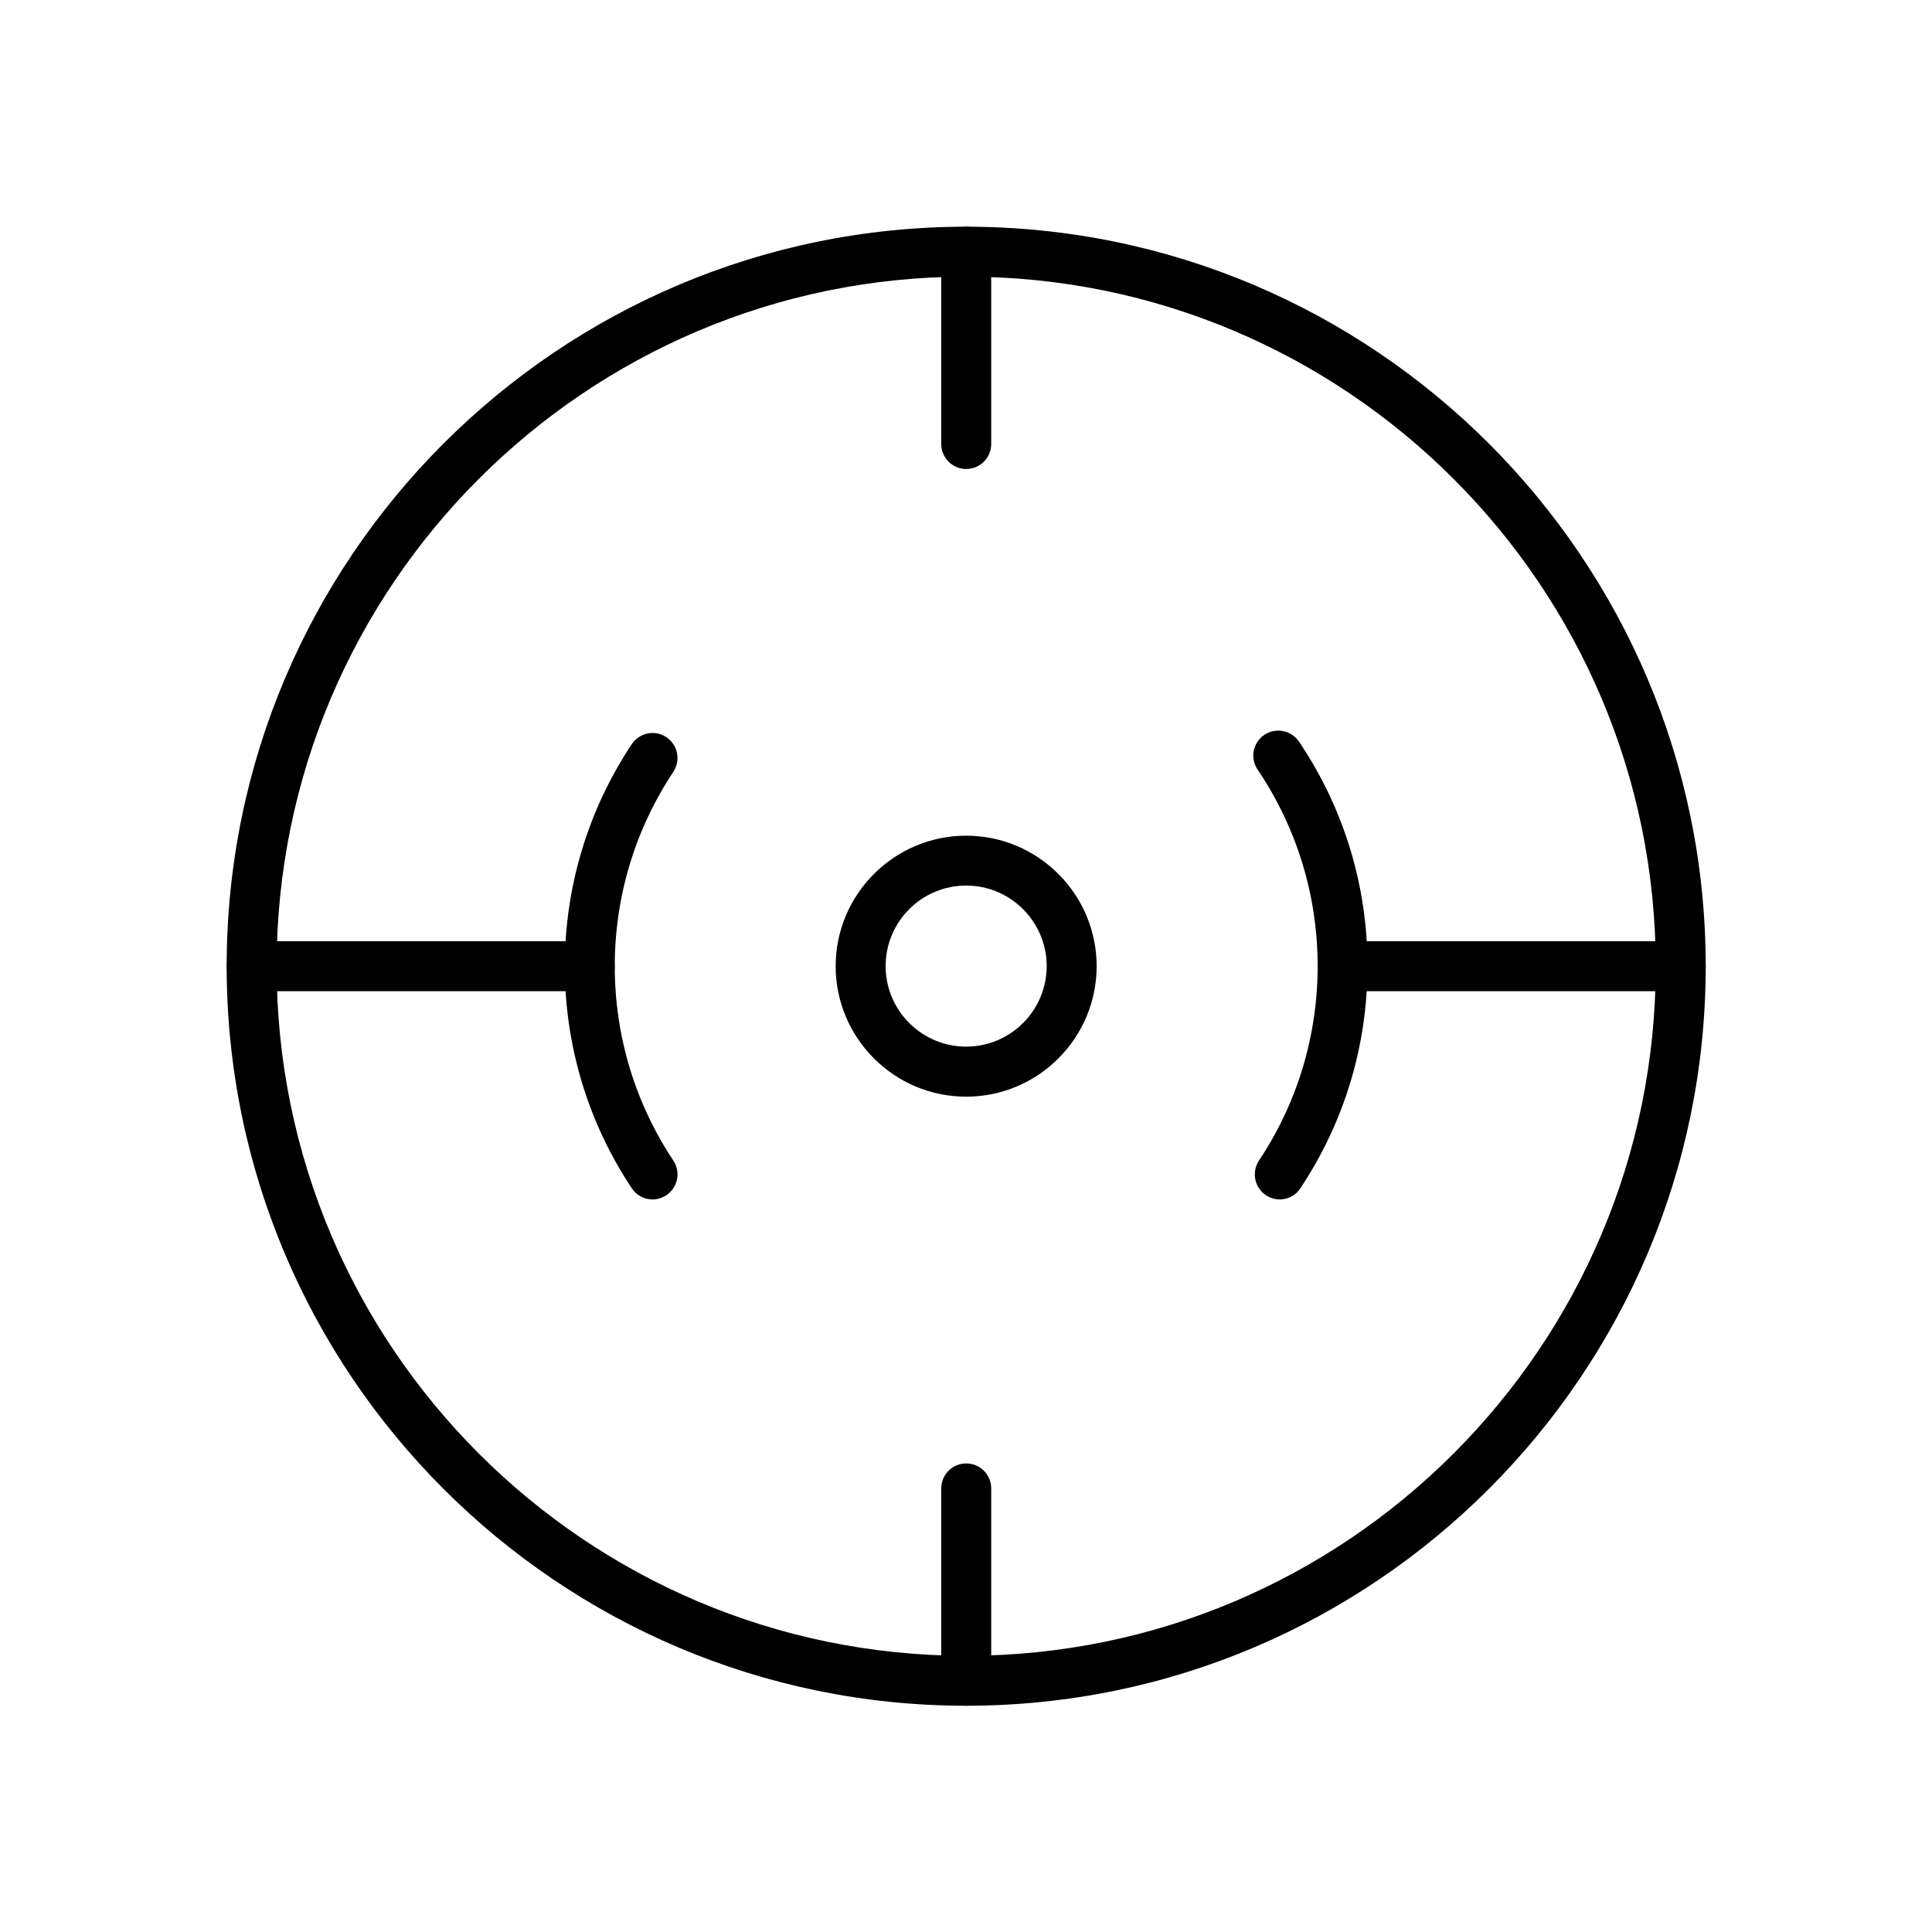
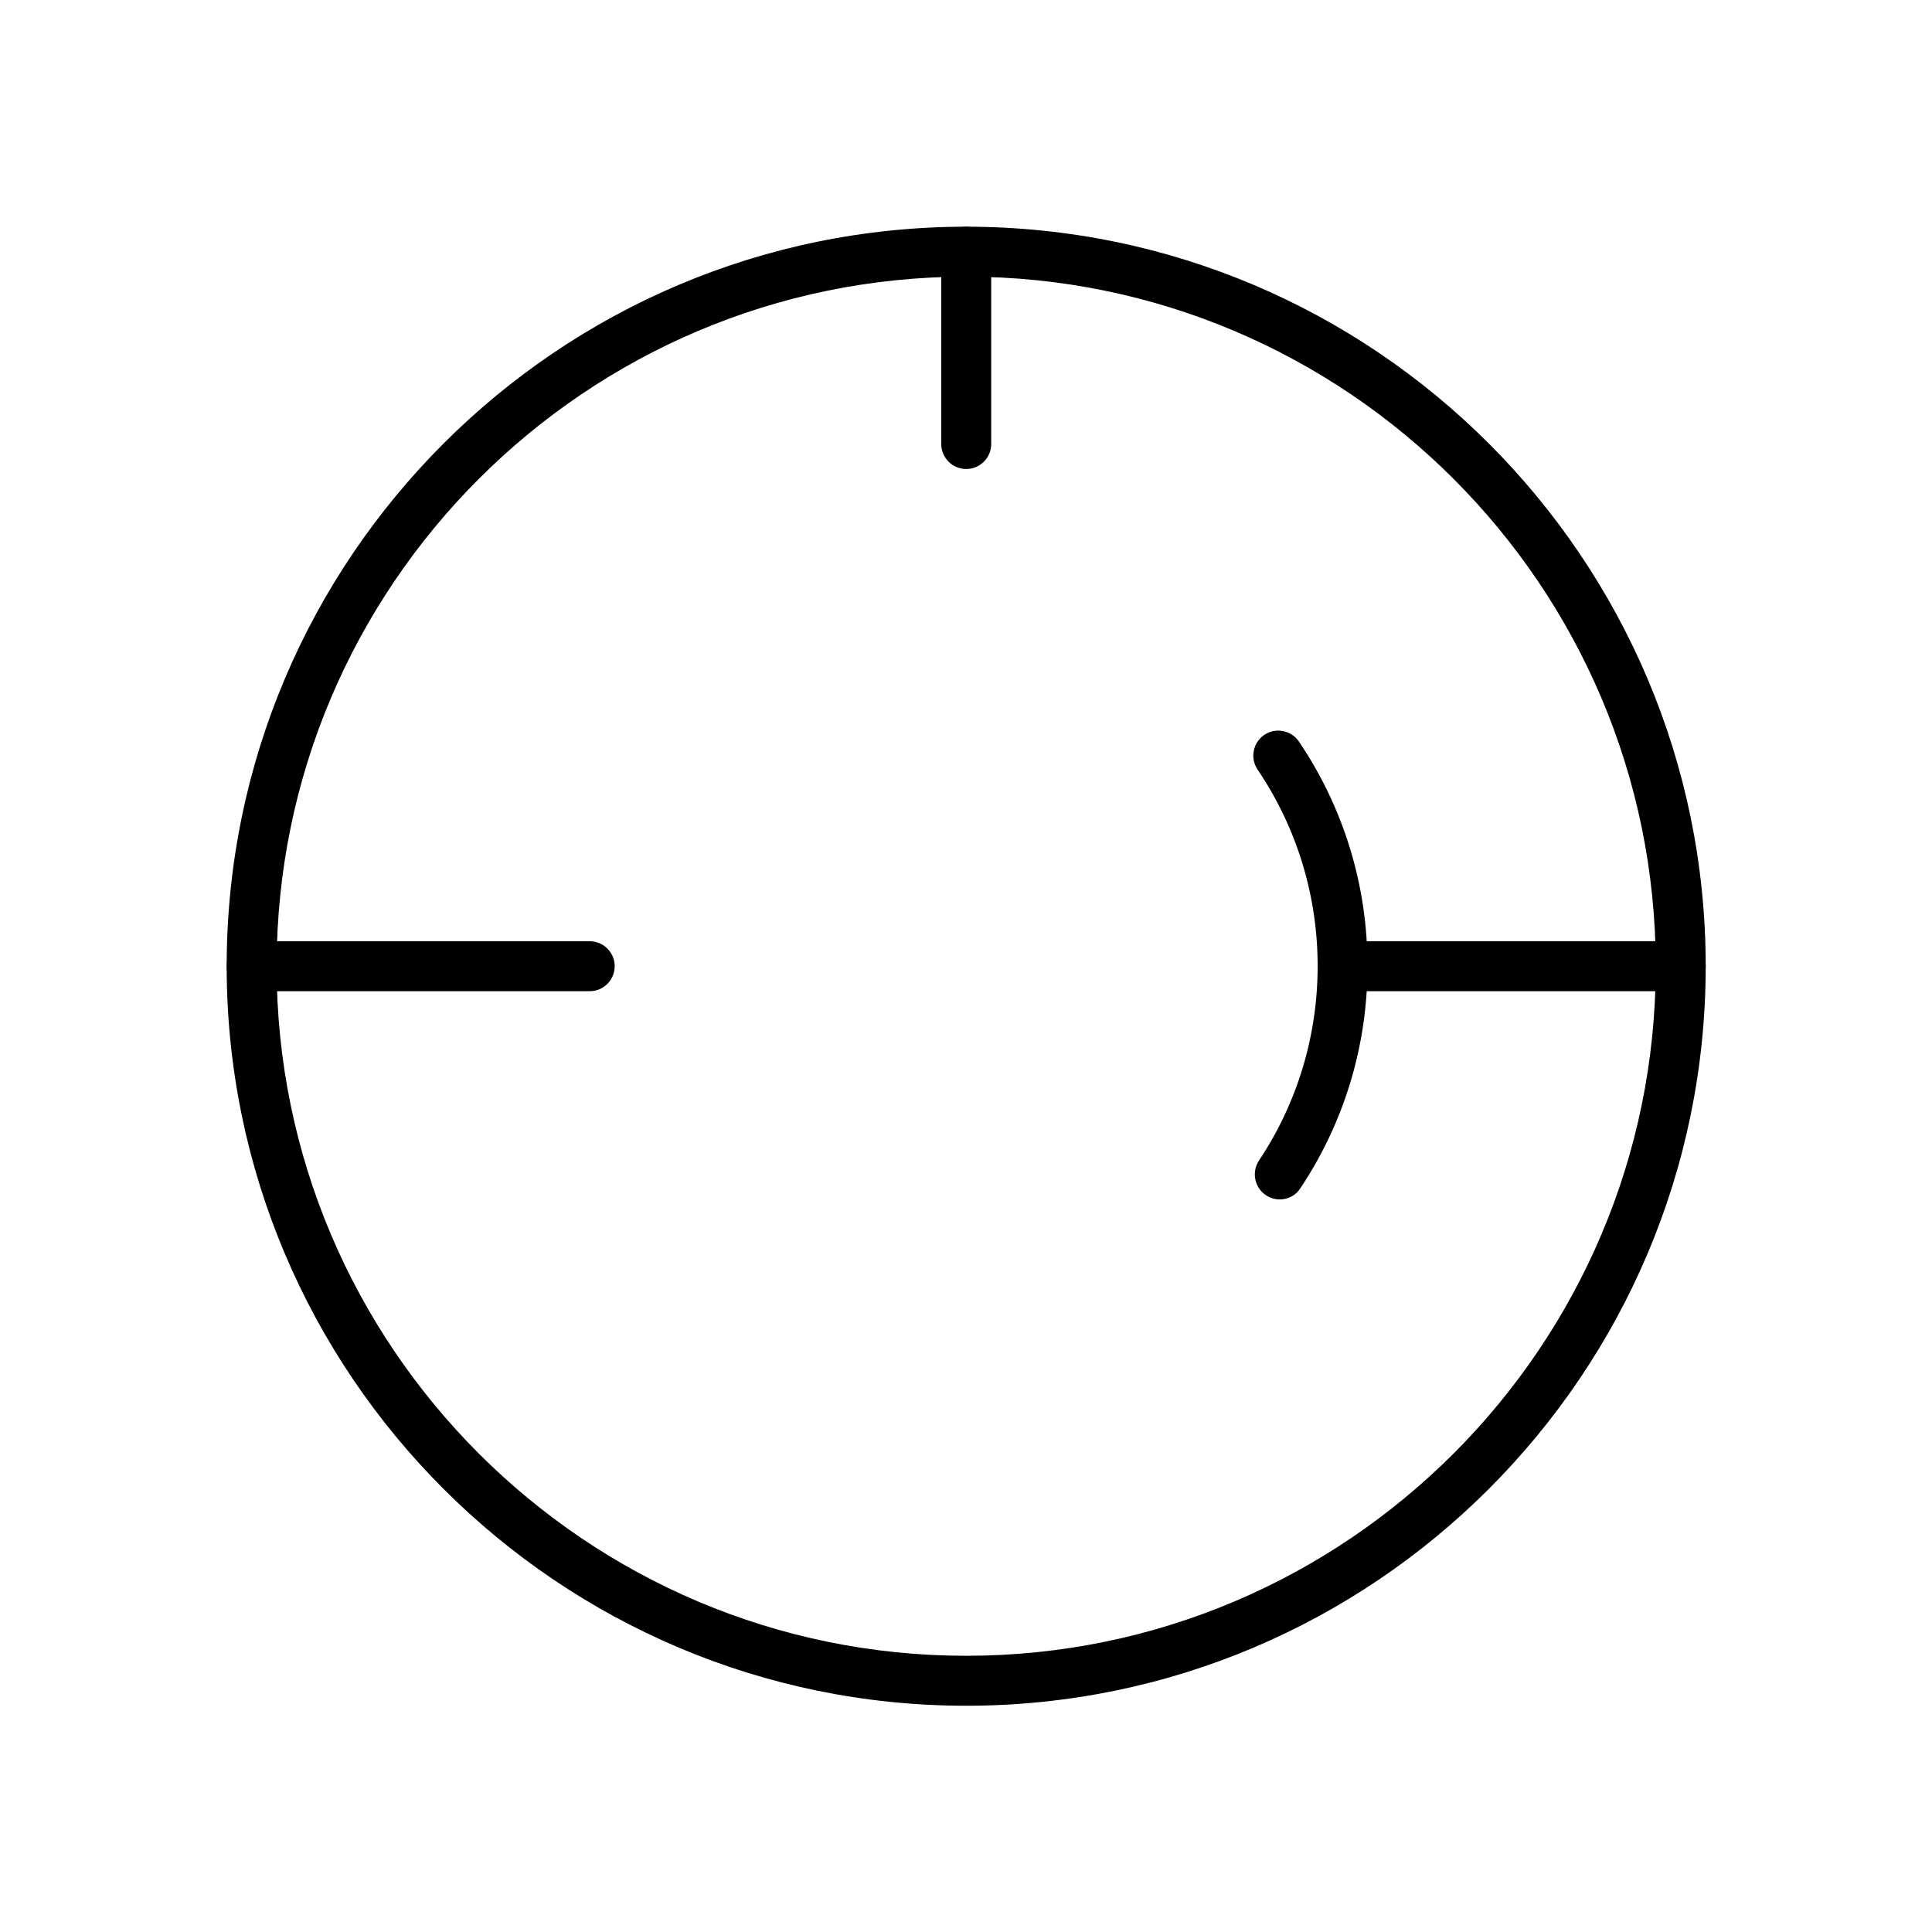
<svg xmlns="http://www.w3.org/2000/svg" fill="#000000" width="800px" height="800px" version="1.1" viewBox="144 144 512 512">
  <g>
    <path d="m400.05 596.04c-108.07 0-195.98-87.914-195.98-195.98 0-108.07 87.914-195.98 195.98-195.98 108.07 0 195.98 87.914 195.98 195.98 0 108.07-87.914 195.98-195.98 195.98zm0-378.72c-100.76 0-182.74 81.984-182.74 182.74 0 100.76 81.984 182.74 182.74 182.74 100.76 0 182.74-81.984 182.74-182.74 0-100.76-81.984-182.74-182.74-182.74z" />
-     <path d="m400.04 434.63c-19.062 0-34.578-15.516-34.578-34.582 0-19.062 15.516-34.582 34.578-34.582 19.066 0 34.582 15.52 34.582 34.582 0 19.066-15.516 34.582-34.582 34.582zm0-55.949c-11.781 0-21.34 9.586-21.34 21.34 0 11.785 9.586 21.344 21.34 21.344 11.785 0 21.344-9.586 21.344-21.344 0-11.754-9.586-21.34-21.344-21.34z" />
-     <path d="m316.93 461.86c-2.144 0-4.238-1.031-5.508-2.965-11.598-17.449-17.742-37.812-17.742-58.84 0-21.027 6.144-41.391 17.742-58.84 2.012-3.047 6.117-3.891 9.164-1.852 3.043 2.012 3.863 6.141 1.852 9.188-10.141 15.277-15.52 33.074-15.52 51.504 0 18.43 5.379 36.25 15.52 51.504 2.039 3.047 1.191 7.152-1.852 9.191-1.141 0.738-2.41 1.109-3.656 1.109z" />
    <path d="m483.15 461.86c-1.27 0-2.543-0.371-3.652-1.109-3.047-2.016-3.867-6.144-1.855-9.191 10.168-15.277 15.547-33.098 15.547-51.531 0-18.668-5.512-36.676-15.918-52.086-2.039-3.019-1.242-7.148 1.773-9.188 3.019-2.039 7.152-1.246 9.191 1.773 11.891 17.609 18.164 38.156 18.164 59.473 0 21.055-6.144 41.418-17.77 58.867-1.215 1.961-3.336 2.992-5.481 2.992z" />
    <path d="m300.28 406.68h-89.586c-3.652 0-6.617-2.969-6.617-6.621 0-3.656 2.965-6.621 6.617-6.621h89.586c3.652 0 6.621 2.965 6.621 6.621 0 3.652-2.969 6.621-6.621 6.621z" />
    <path d="m589.41 406.68h-89.582c-3.656 0-6.621-2.969-6.621-6.621 0-3.656 2.965-6.621 6.621-6.621h89.582c3.656 0 6.621 2.965 6.621 6.621 0 3.652-2.965 6.621-6.621 6.621z" />
    <path d="m400.06 268.29c-3.652 0-6.617-2.965-6.617-6.621v-50.973c0-3.652 2.965-6.617 6.617-6.617 3.656 0 6.621 2.965 6.621 6.617v50.973c0 3.656-2.965 6.621-6.621 6.621z" />
-     <path d="m400.06 596.03c-3.652 0-6.617-2.965-6.617-6.617v-50.973c0-3.652 2.965-6.617 6.617-6.617 3.656 0 6.621 2.965 6.621 6.617v50.973c0 3.652-2.965 6.617-6.621 6.617z" />
  </g>
</svg>